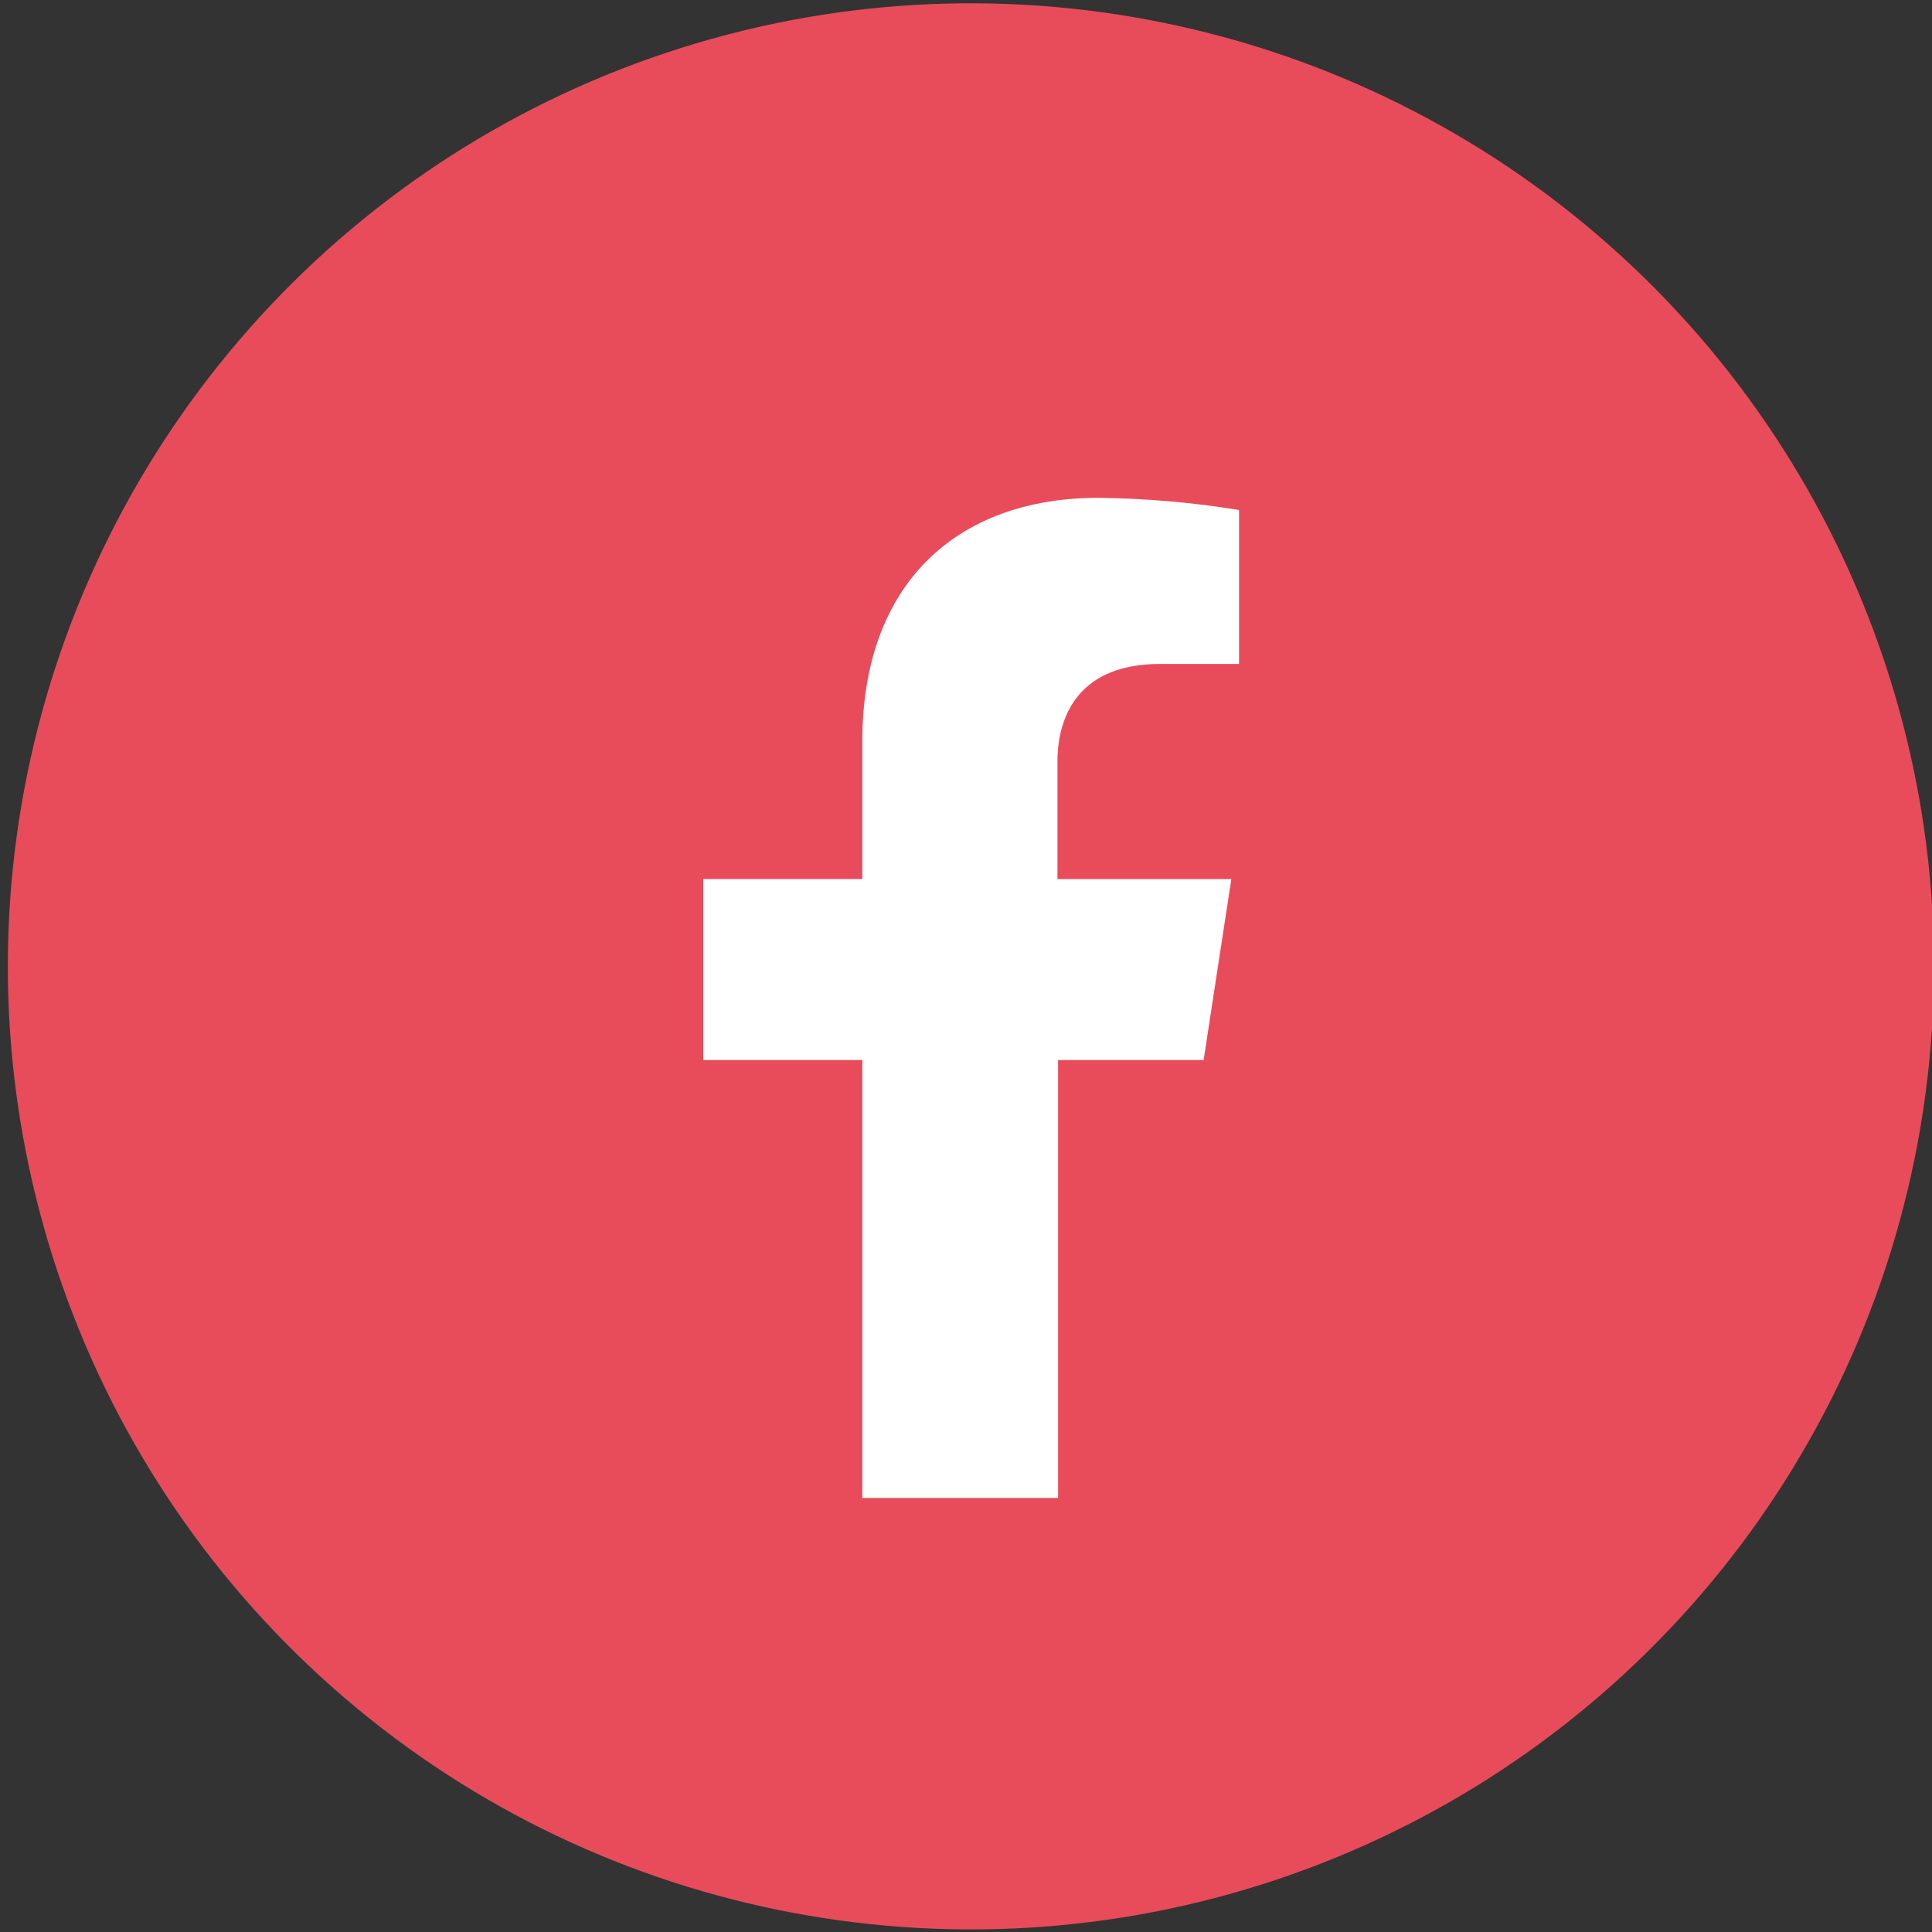
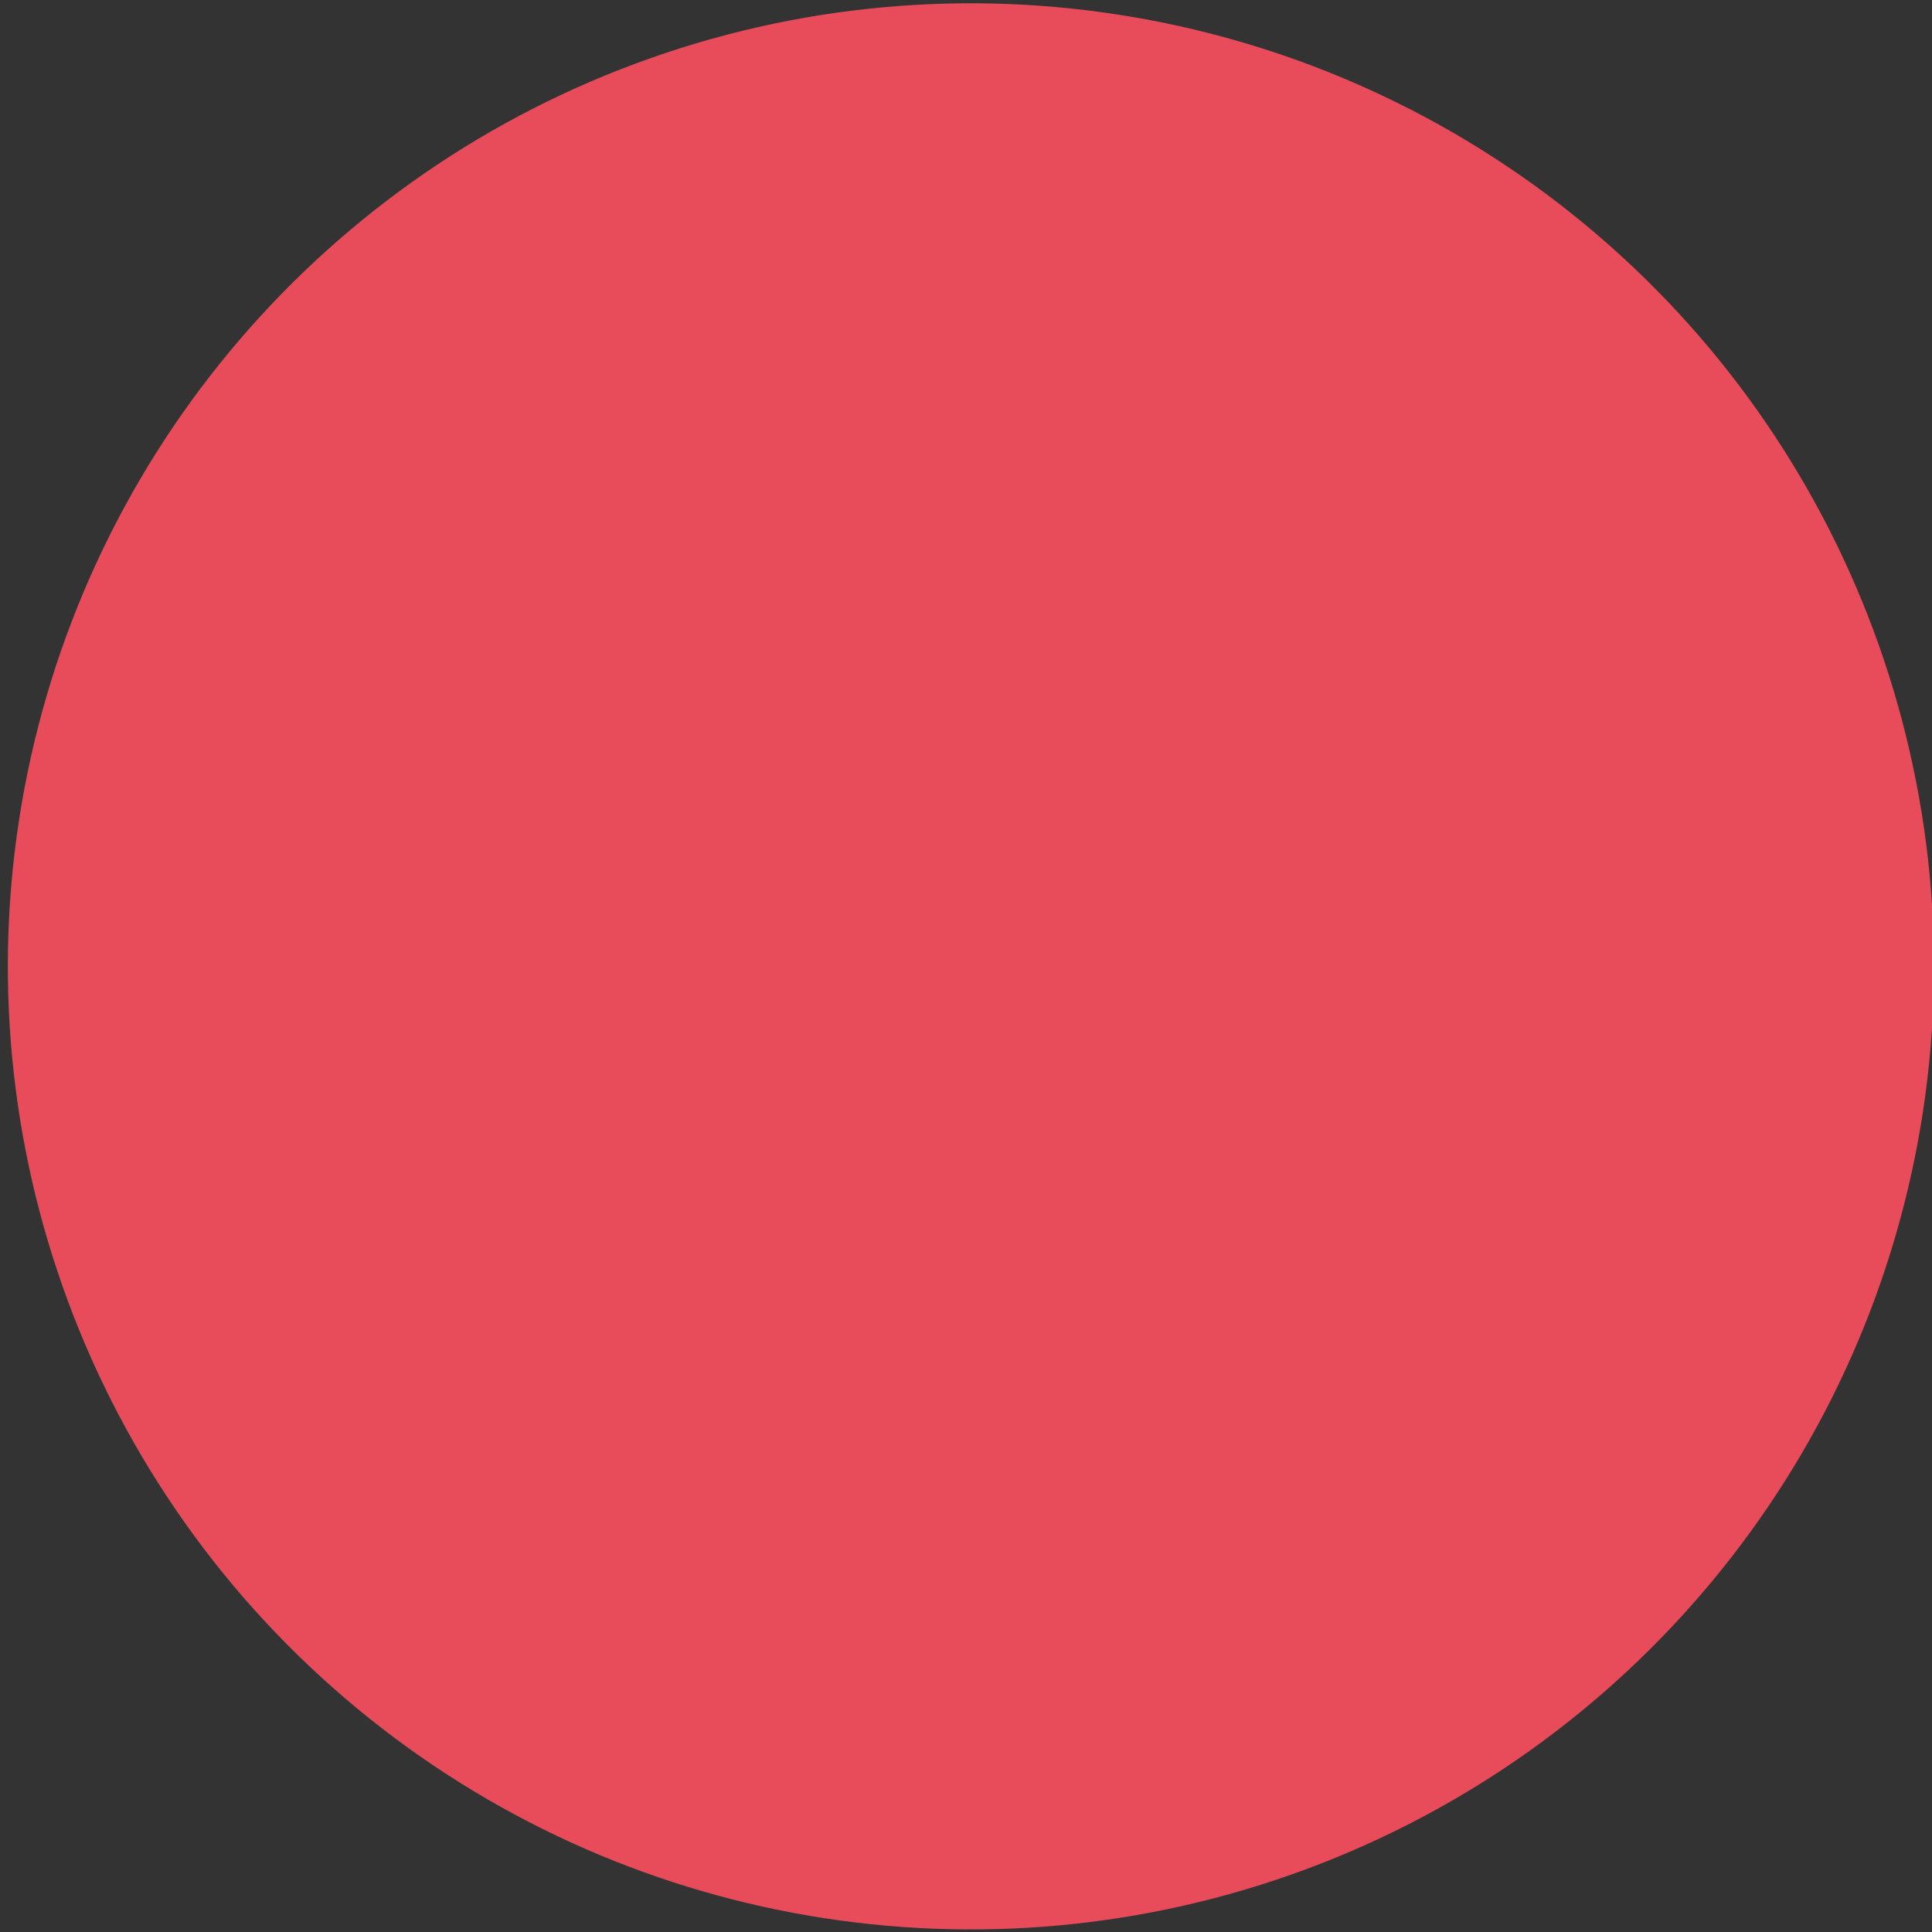
<svg xmlns="http://www.w3.org/2000/svg" version="1.1" id="Calque_1" x="0px" y="0px" viewBox="0 0 30 30" style="enable-background:new 0 0 30 30;" xml:space="preserve">
  <rect x="0" y="0" width="30" height="30" fill="#333333" stroke="none" />
  <style type="text/css">
	.st0{fill:#E84C5B;}
	.st1{fill:#FFFFFF;}
</style>
  <g>
    <ellipse transform="matrix(0.663 -0.749 0.749 0.663 -6.15 16.348)" class="st0" cx="15.07" cy="15" rx="14.95" ry="14.95" />
-     <path id="Icon_awesome-facebook-f_00000020361420029456448100000008882892996134291874_" class="st1" d="M18.69,16.46l0.43-2.81   l-2.7,0l0-1.82c0-0.77,0.38-1.52,1.59-1.52l1.23,0l0-2.39c-0.72-0.12-1.45-0.18-2.18-0.19c-2.22,0-3.67,1.35-3.67,3.78l0,2.14   l-2.47,0l0,2.81l2.47,0l0,6.8l3.04,0l0-6.8L18.69,16.46z" />
  </g>
</svg>